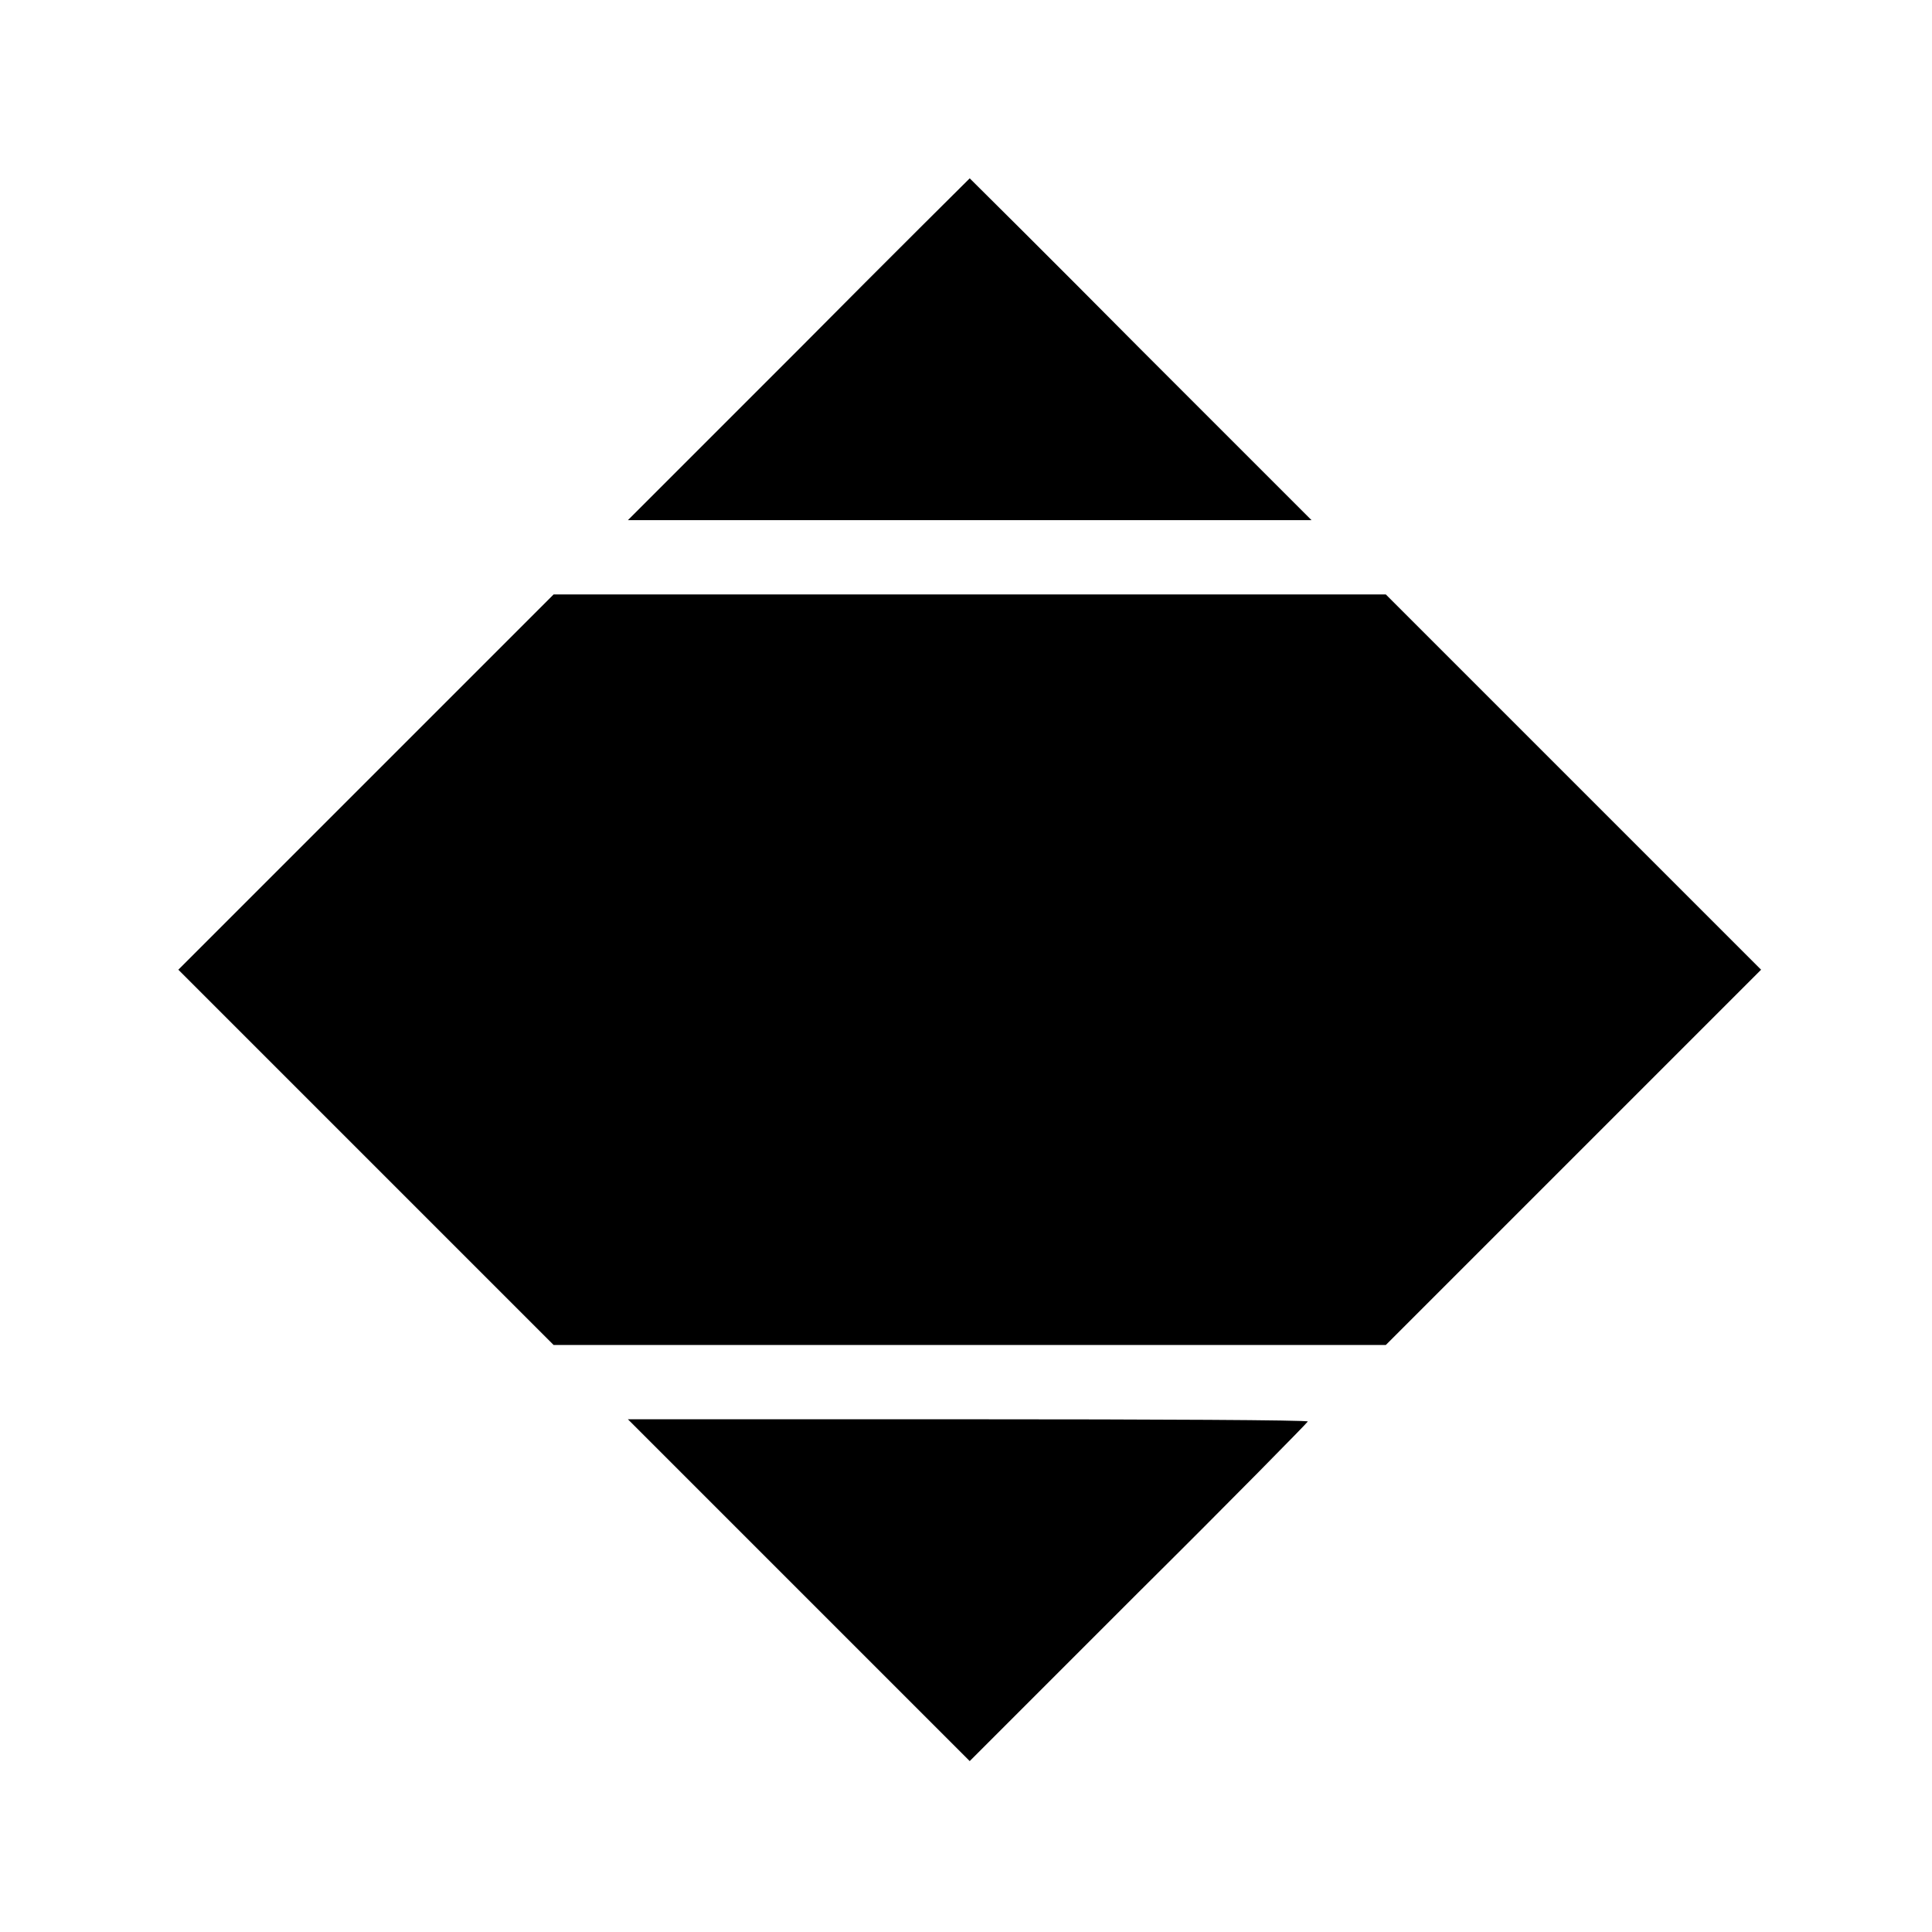
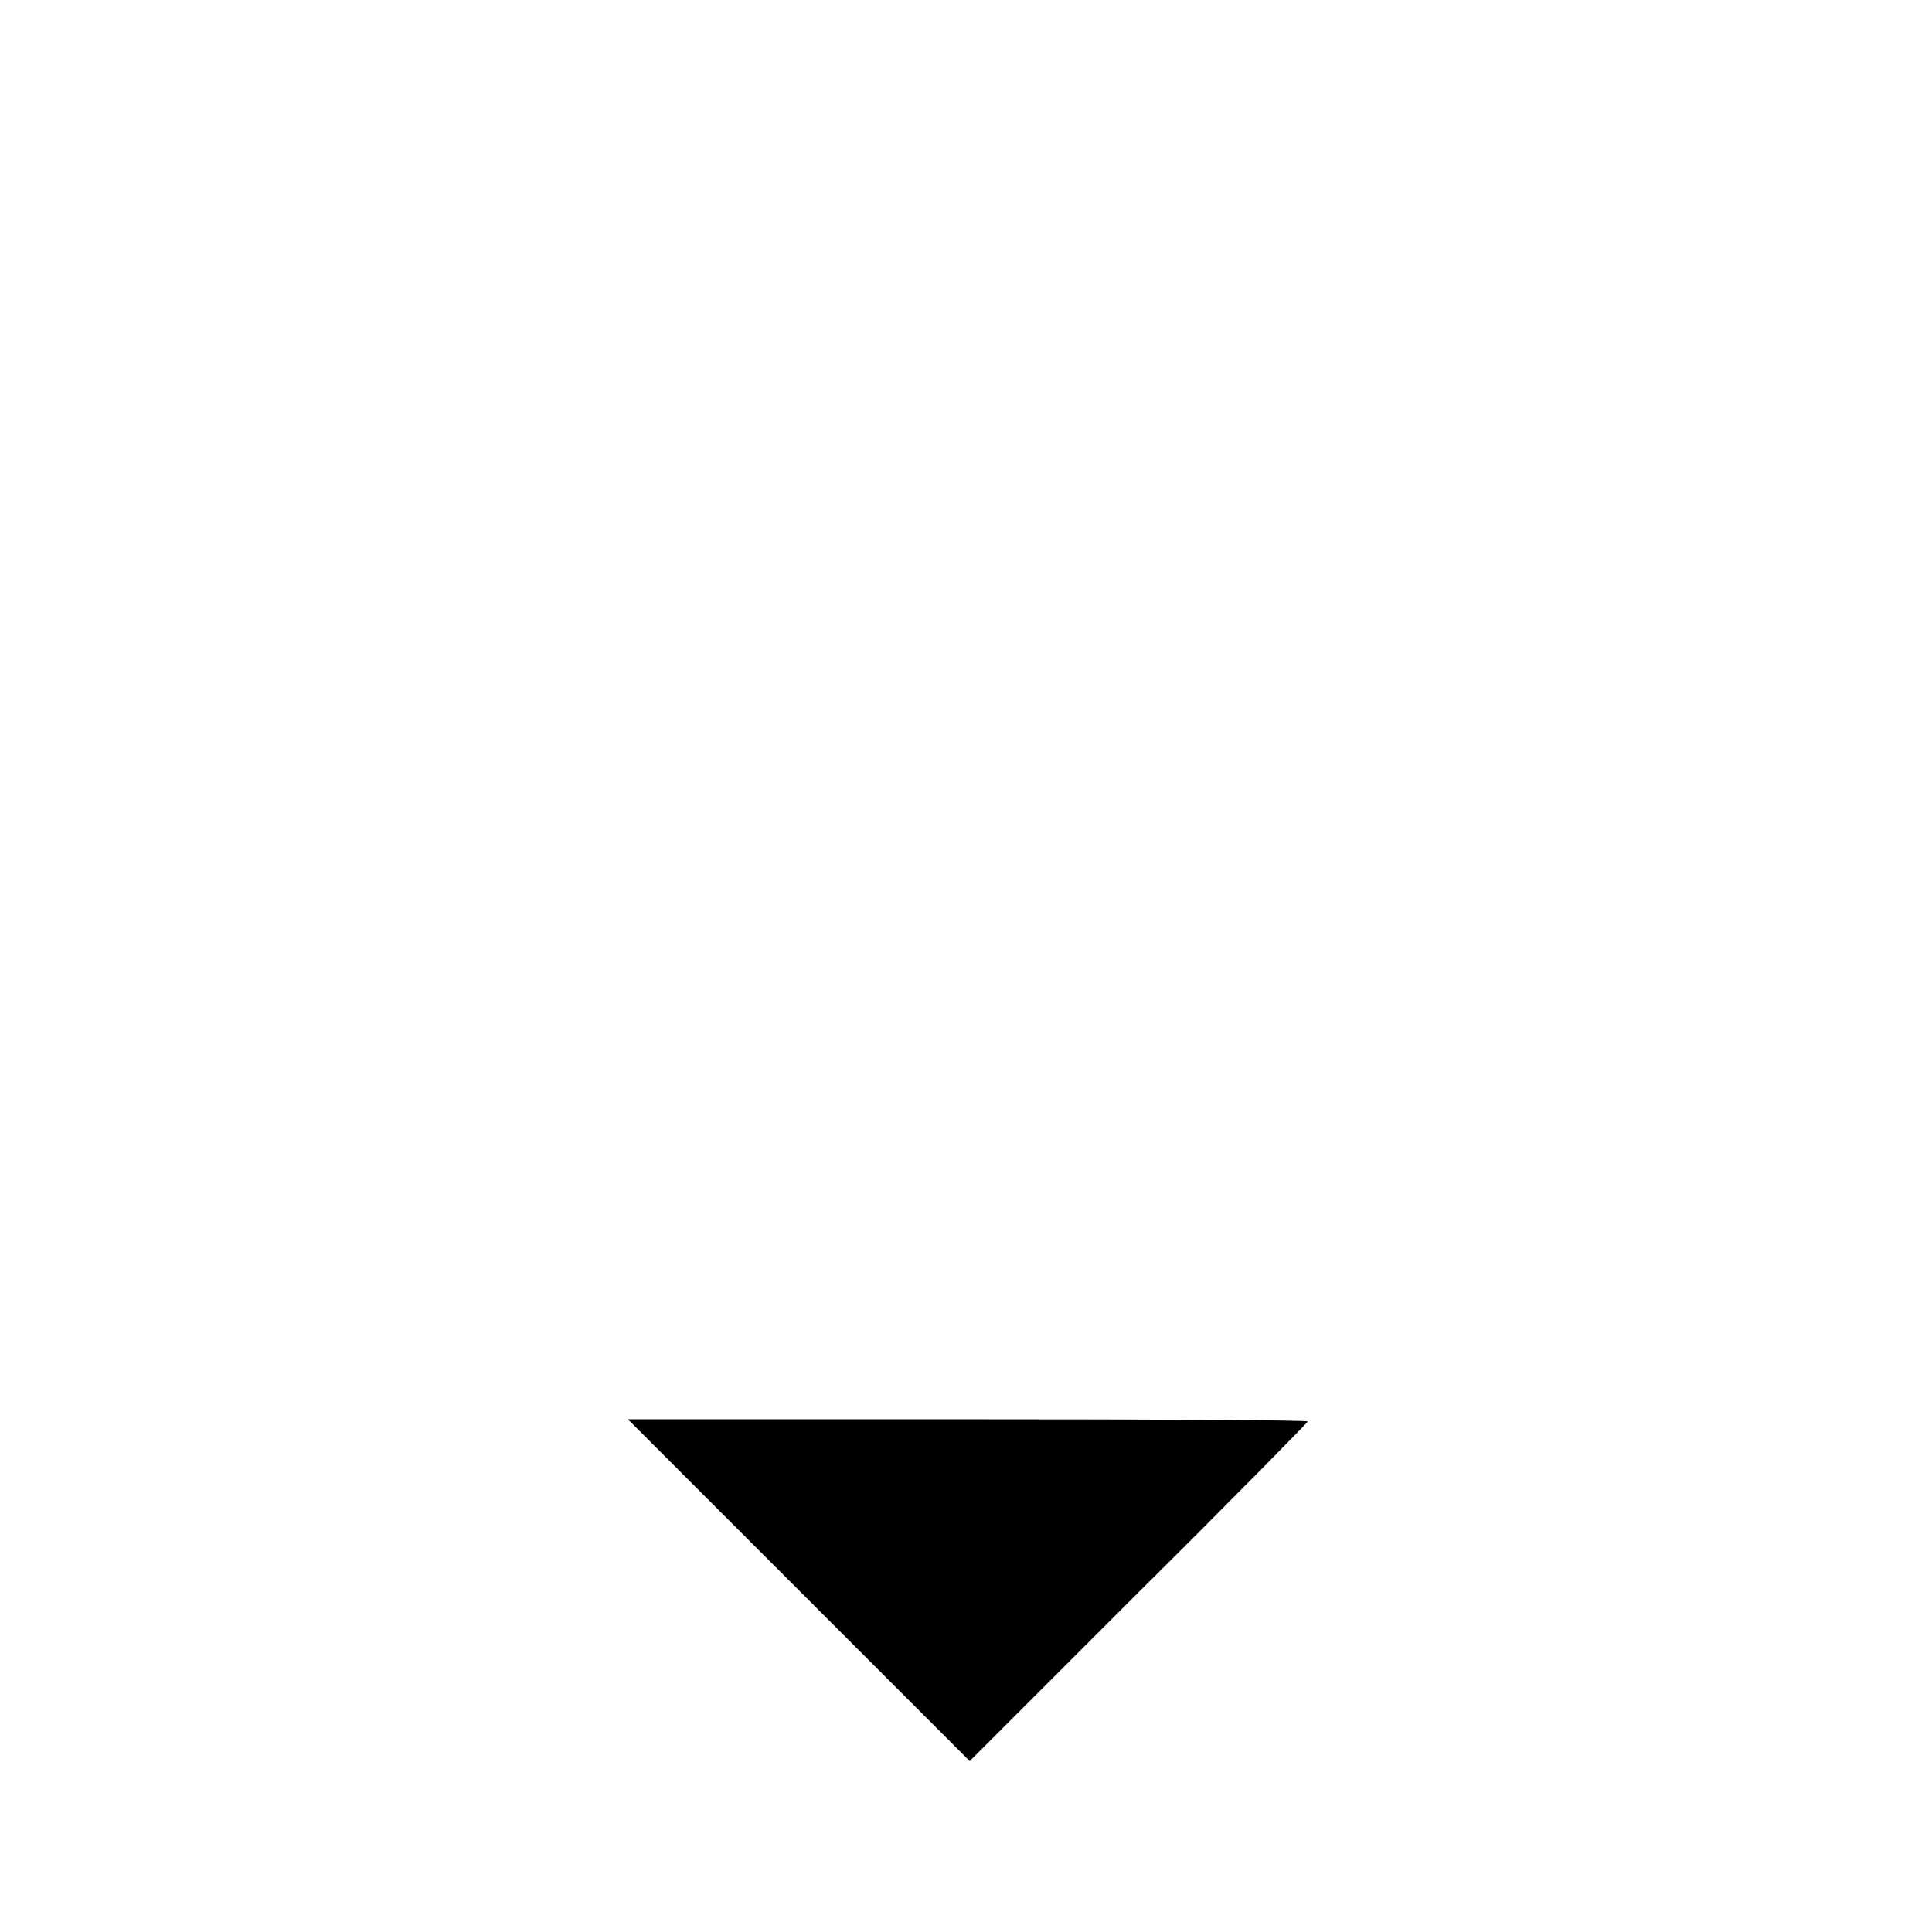
<svg xmlns="http://www.w3.org/2000/svg" version="1.0" width="260pt" height="260pt" viewBox="0 0 260 260" preserveAspectRatio="xMidYMid meet">
  <g transform="translate(0,260) scale(0.1,-0.1)" fill="#000000" stroke="none">
-     <path d="M1075 2130 l-230 -230 460 0 460 0 -230 230 c-126 127 -230 230 -230 230 0 0 -104 -103 -230 -230z" />
-     <path d="M492 1547 l-252 -252 253 -253 252 -252 560 0 560 0 253 253 252 252 -253 253 -252 252 -560 0 -560 0 -253 -253z" />
+     <path d="M492 1547 z" />
    <path d="M1075 460 l230 -230 227 227 c126 125 228 229 228 230 0 2 -206 3 -457 3 l-458 0 230 -230z" />
  </g>
</svg>